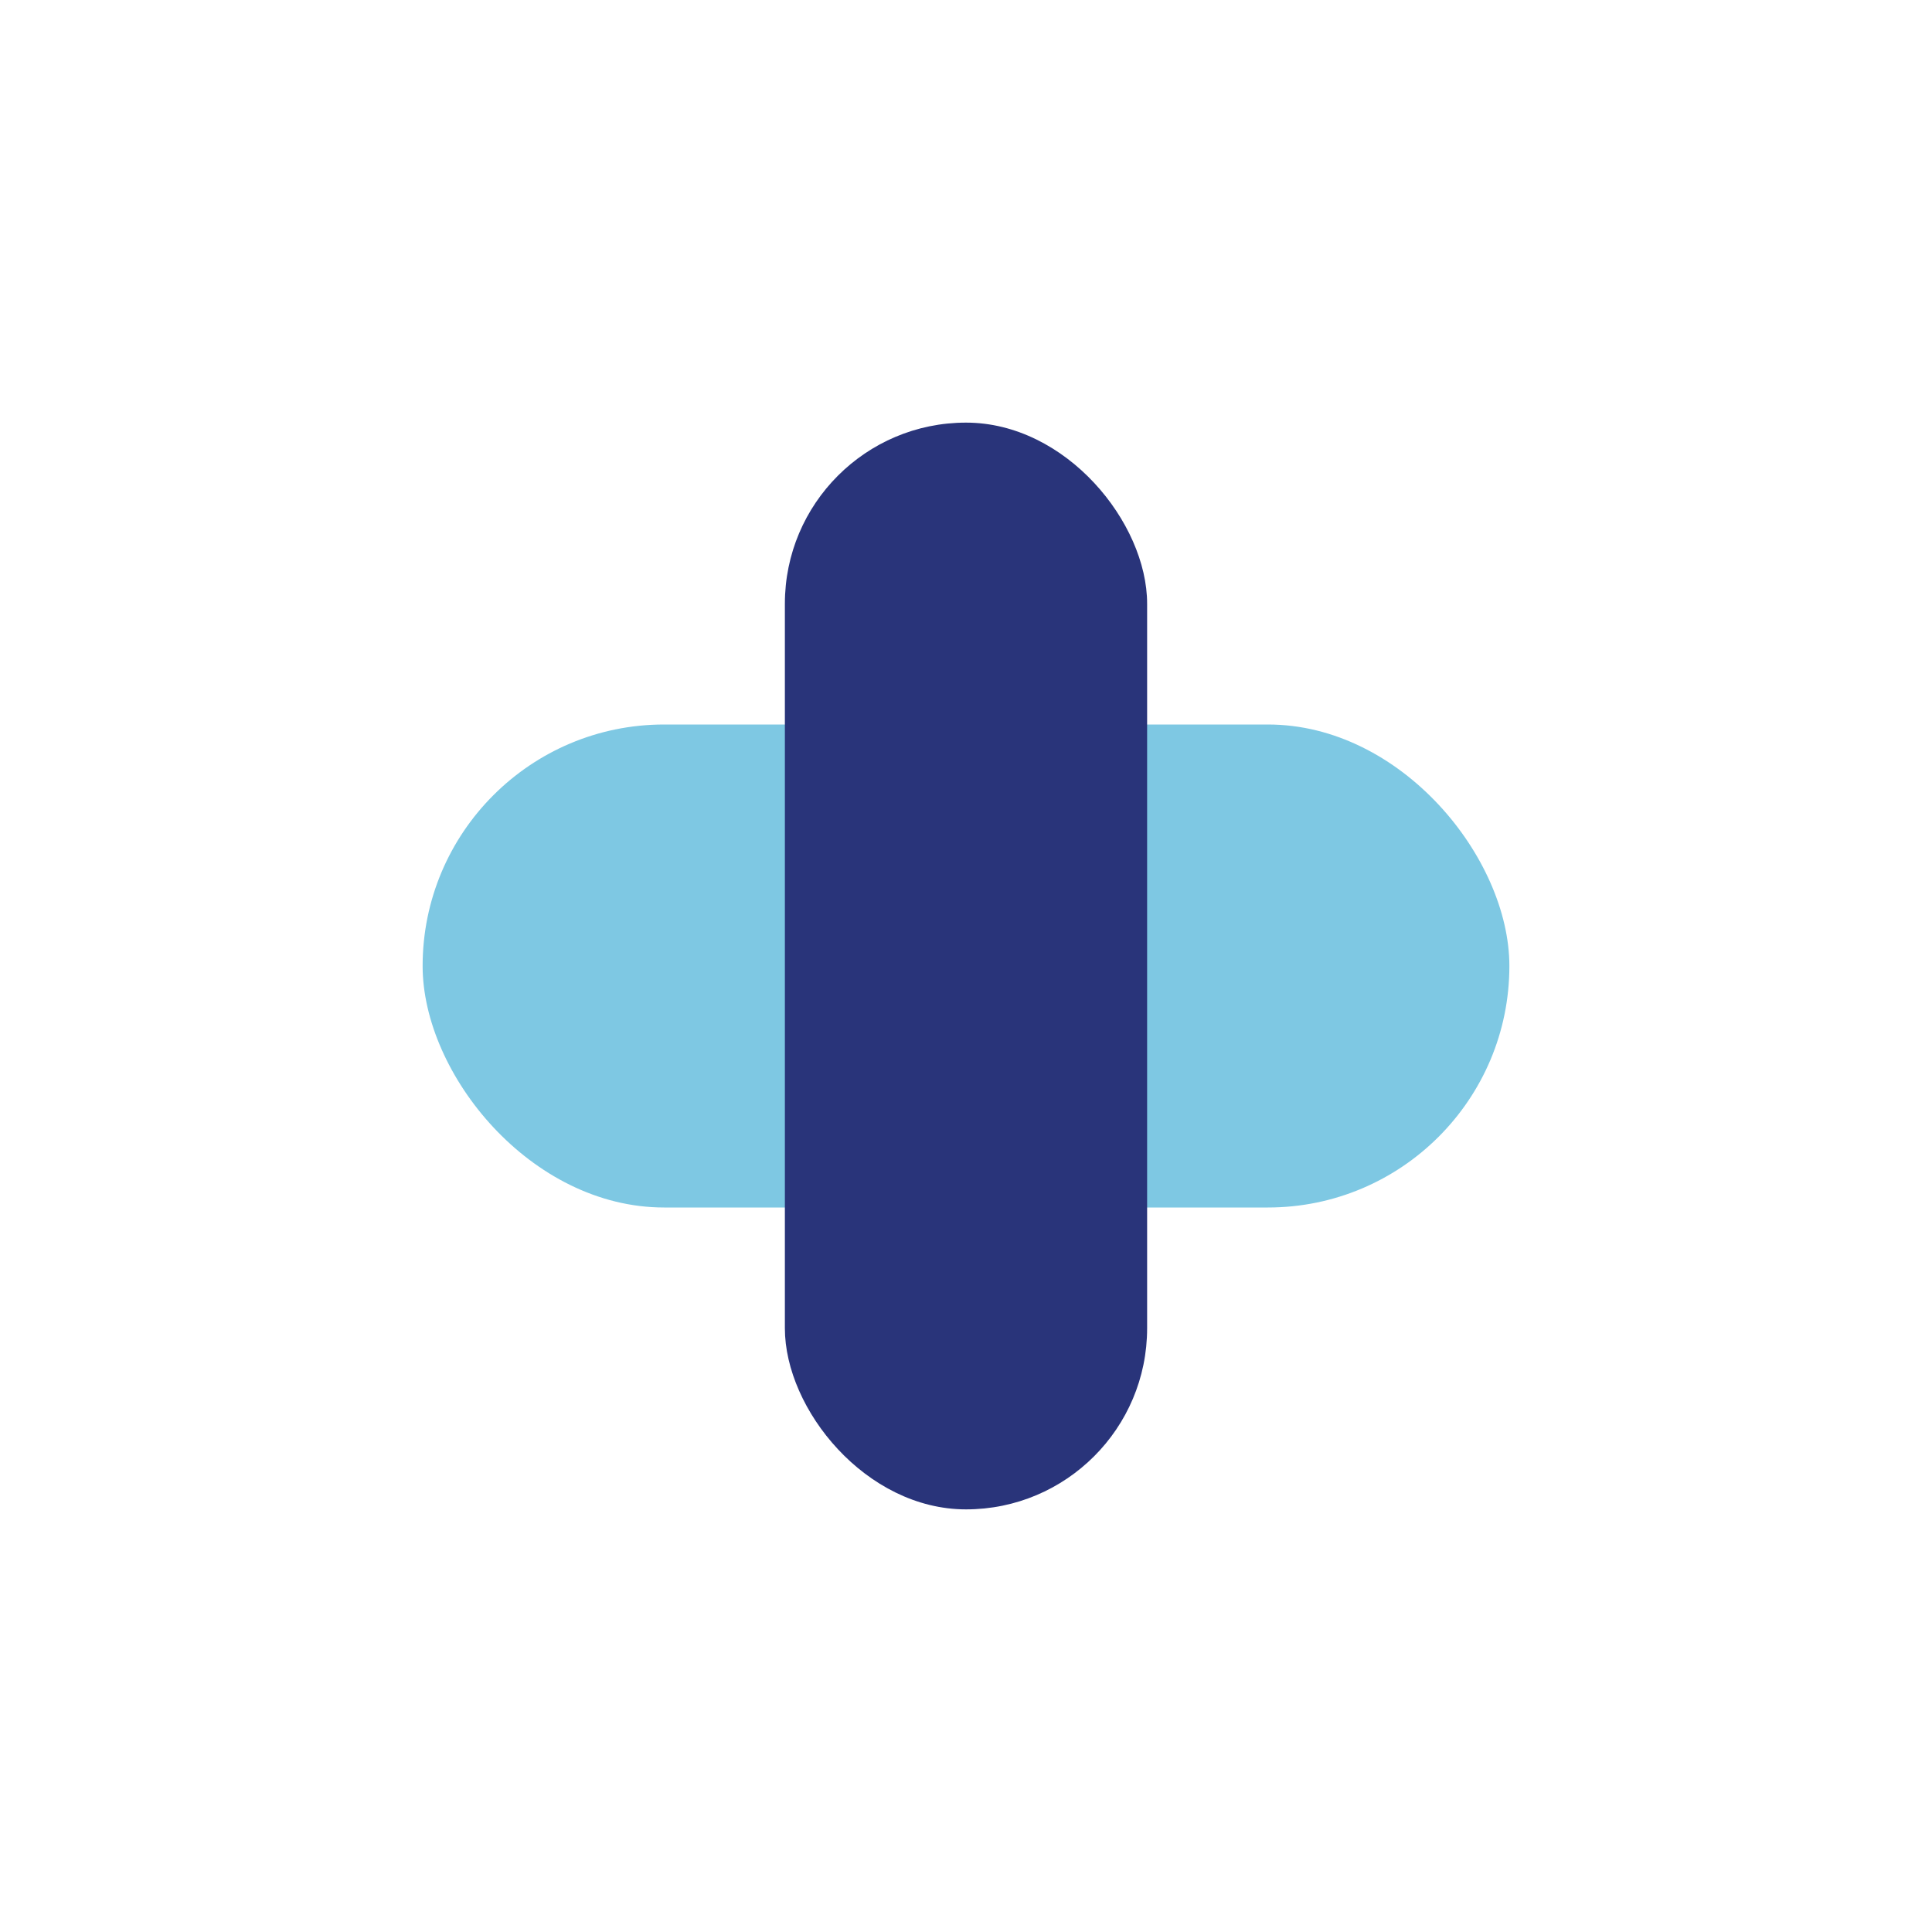
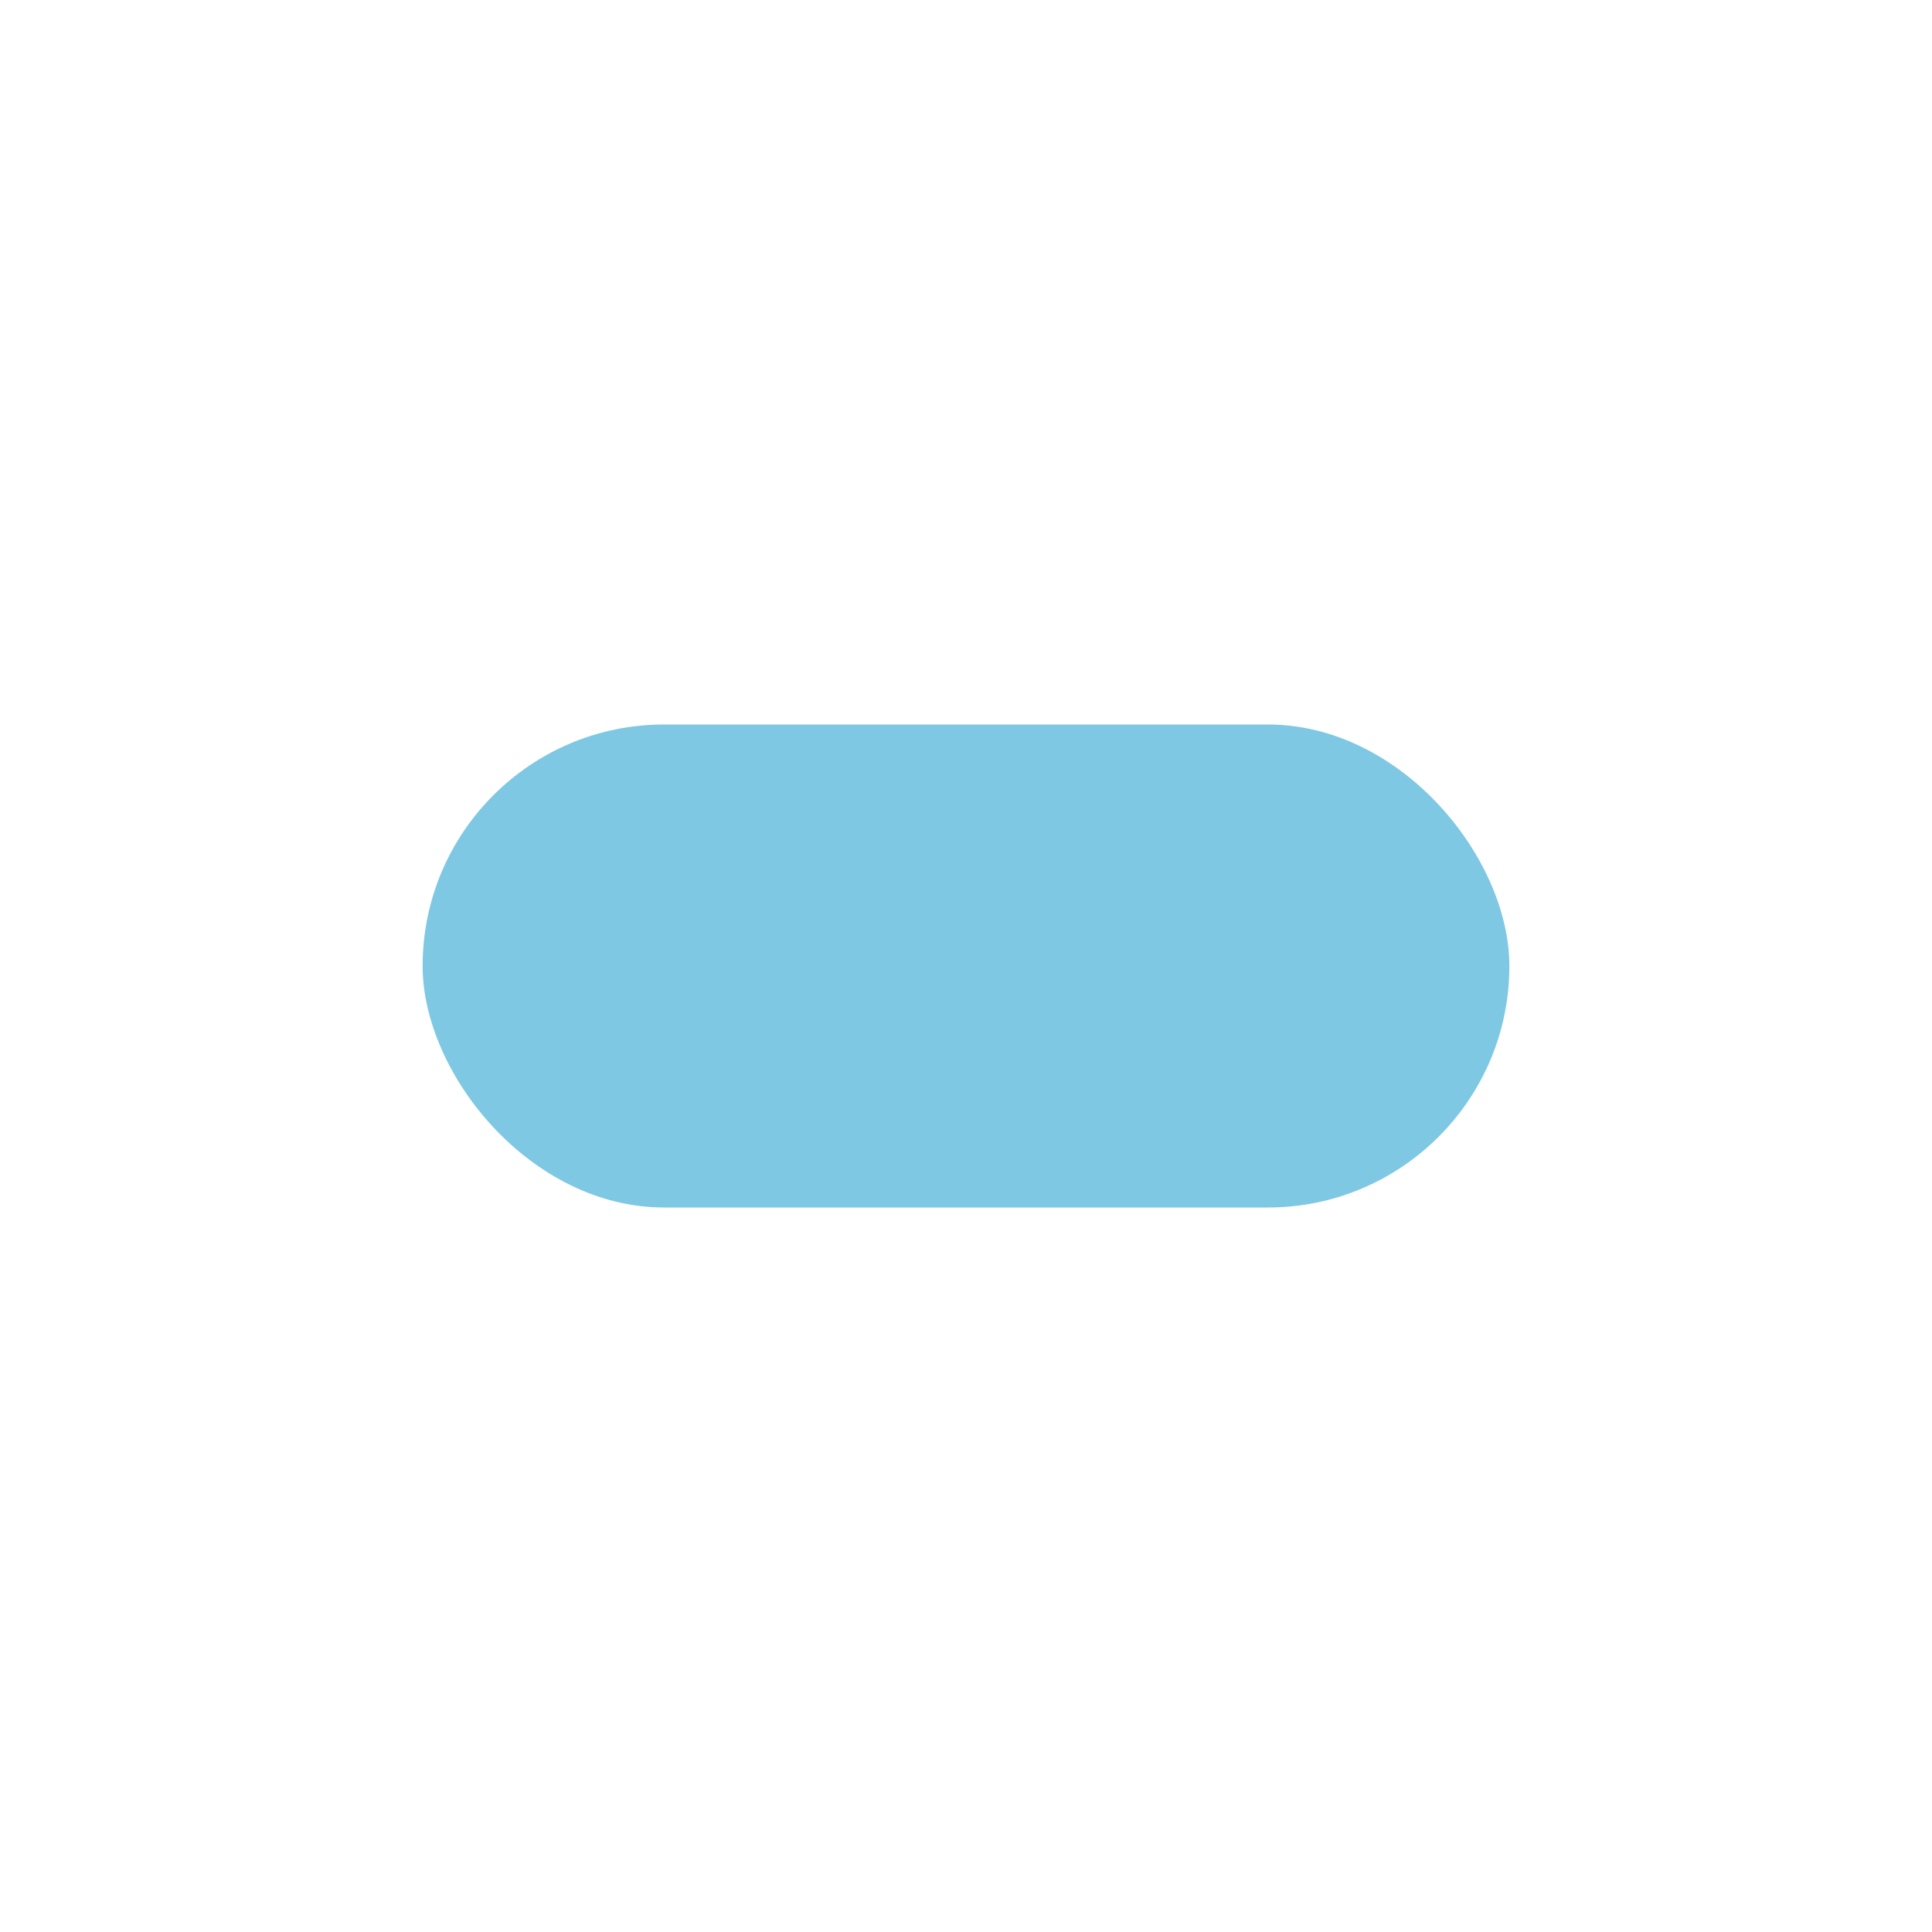
<svg xmlns="http://www.w3.org/2000/svg" width="32" height="32" viewBox="0 0 32 32">
  <rect x="7" y="12" width="18" height="8" rx="4" fill="#7EC8E3" />
-   <rect x="13" y="7" width="6" height="18" rx="3" fill="#29347A" />
</svg>